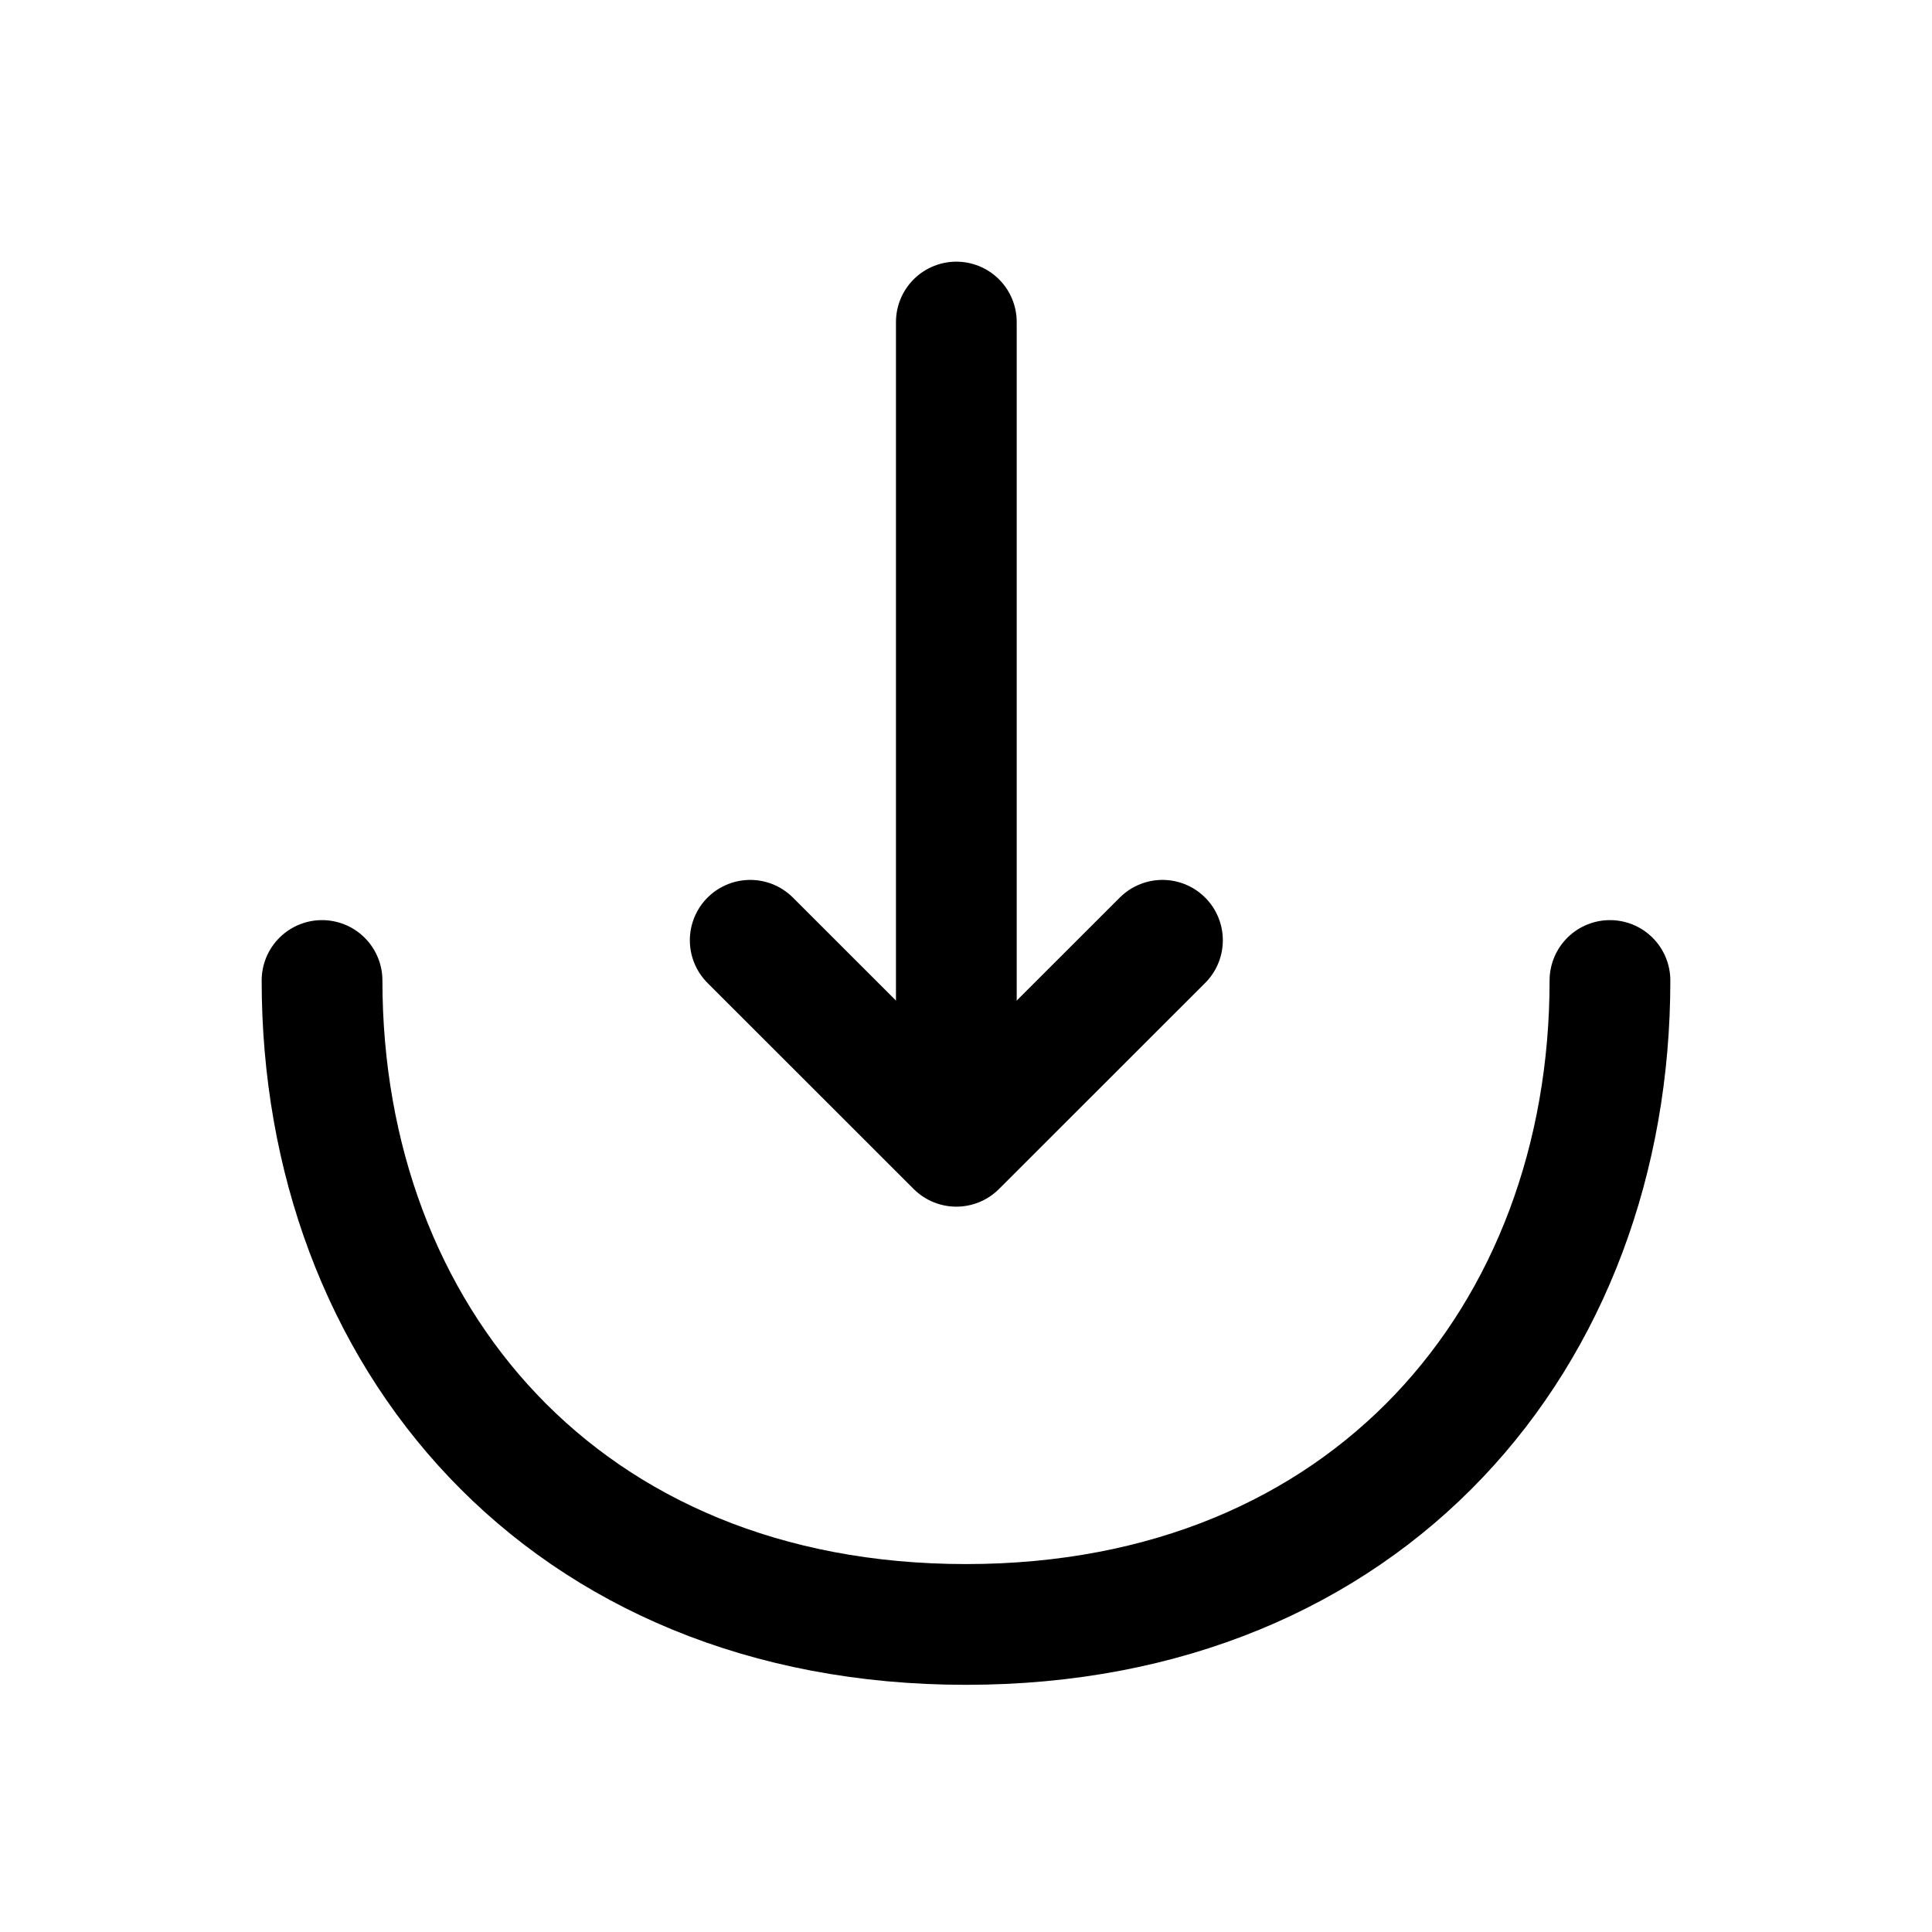
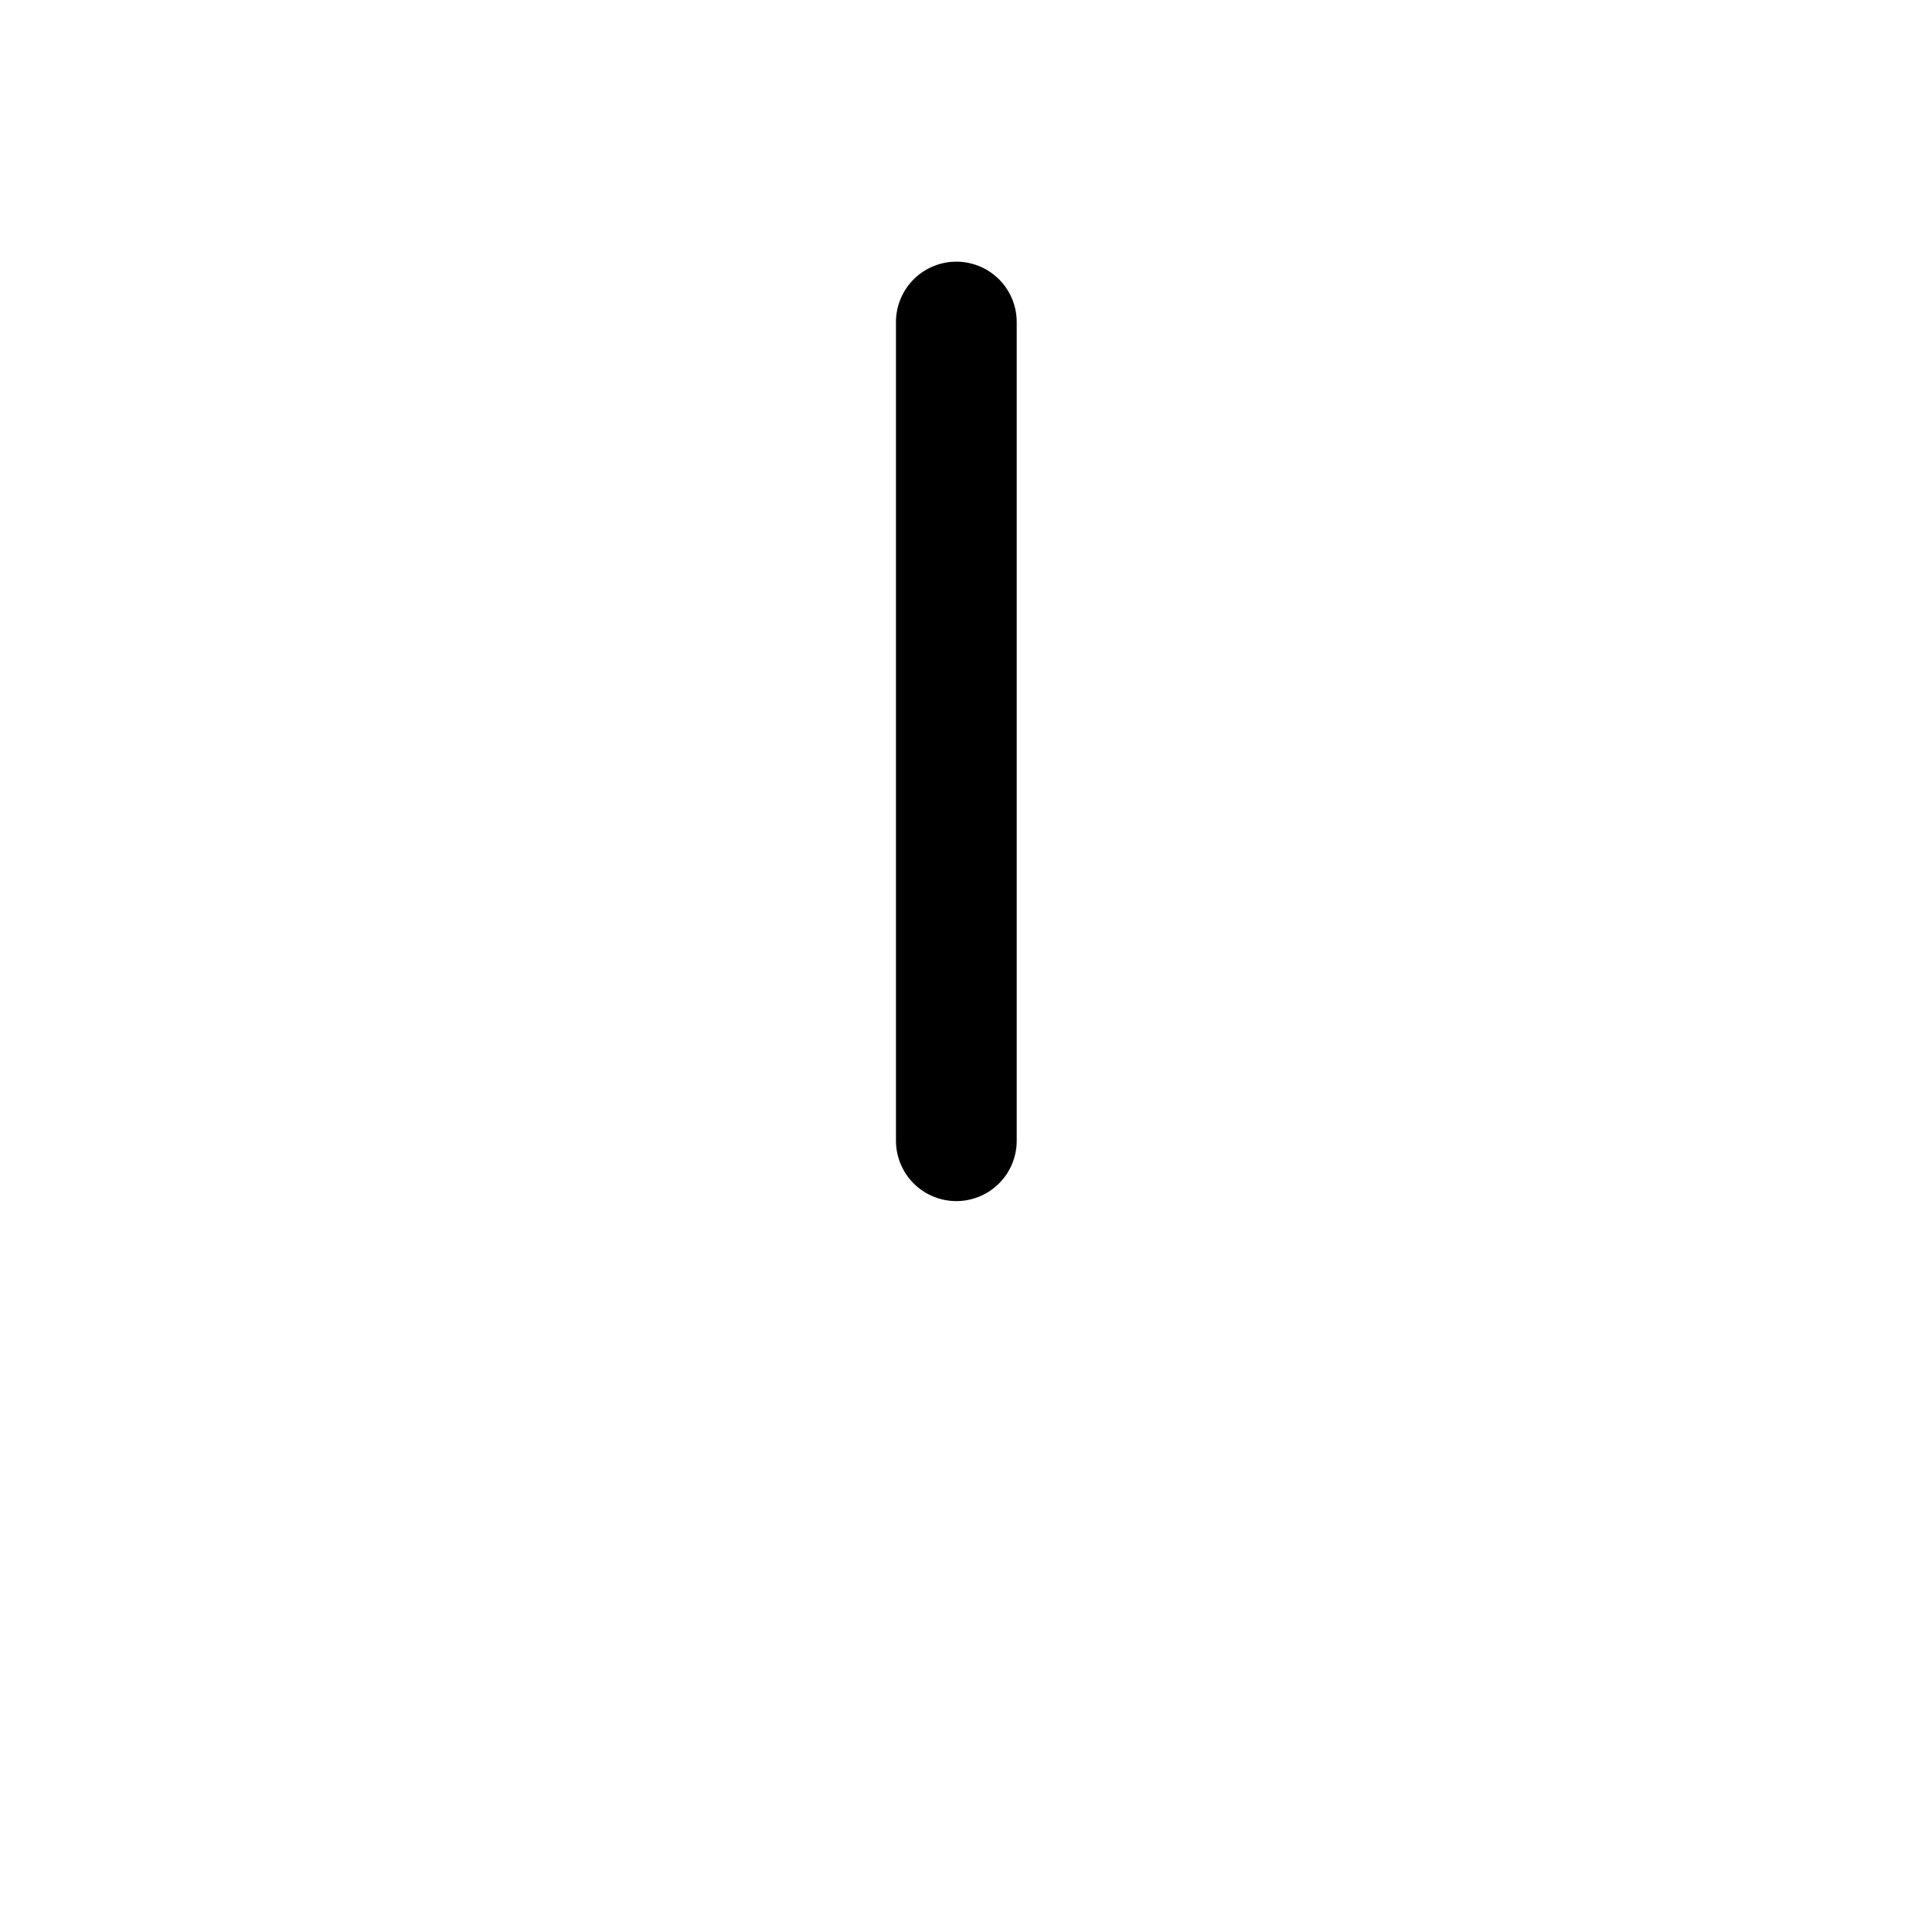
<svg xmlns="http://www.w3.org/2000/svg" width="16" height="16" viewBox="0 0 16 16" fill="none">
-   <path d="M6.213 7.787L7.92 9.493L9.627 7.787" stroke="black" stroke-miterlimit="10" stroke-linecap="round" stroke-linejoin="round" />
  <path d="M7.92 2.667V9.447" stroke="black" stroke-miterlimit="10" stroke-linecap="round" stroke-linejoin="round" />
-   <path d="M13.333 8.12C13.333 11.067 11.333 13.453 8 13.453C4.667 13.453 2.667 11.067 2.667 8.12" stroke="black" stroke-miterlimit="10" stroke-linecap="round" stroke-linejoin="round" />
</svg>